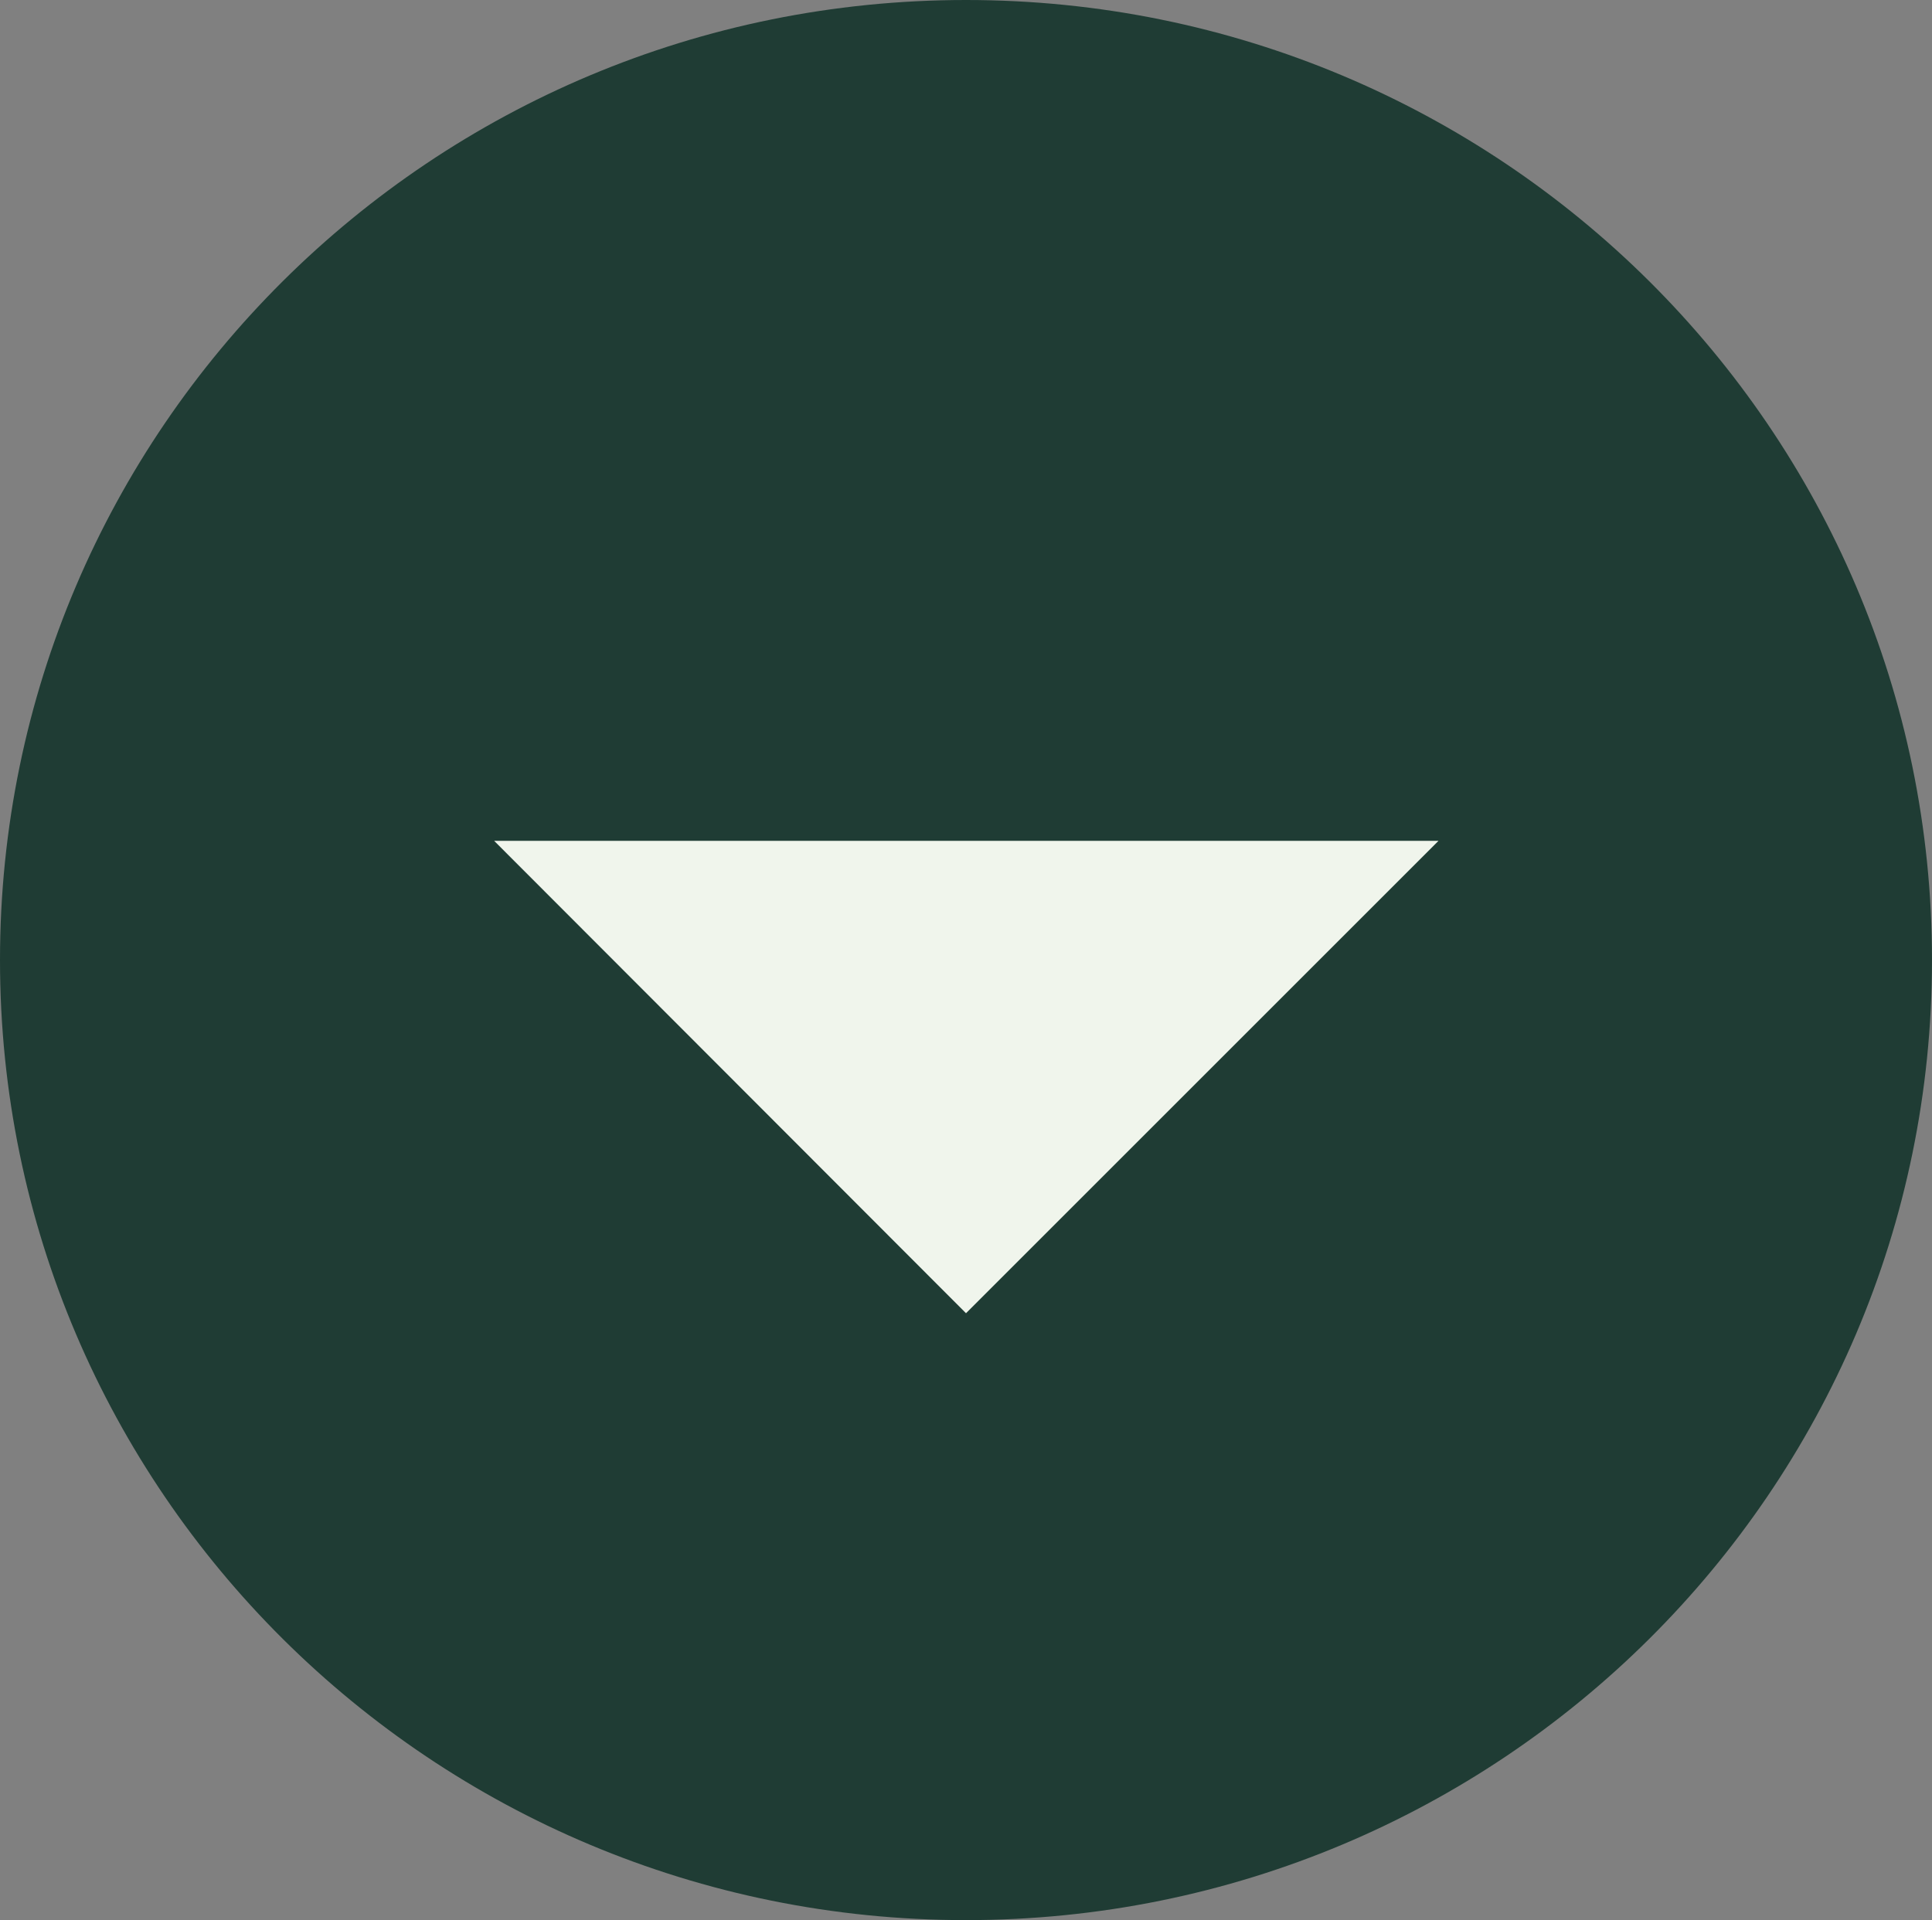
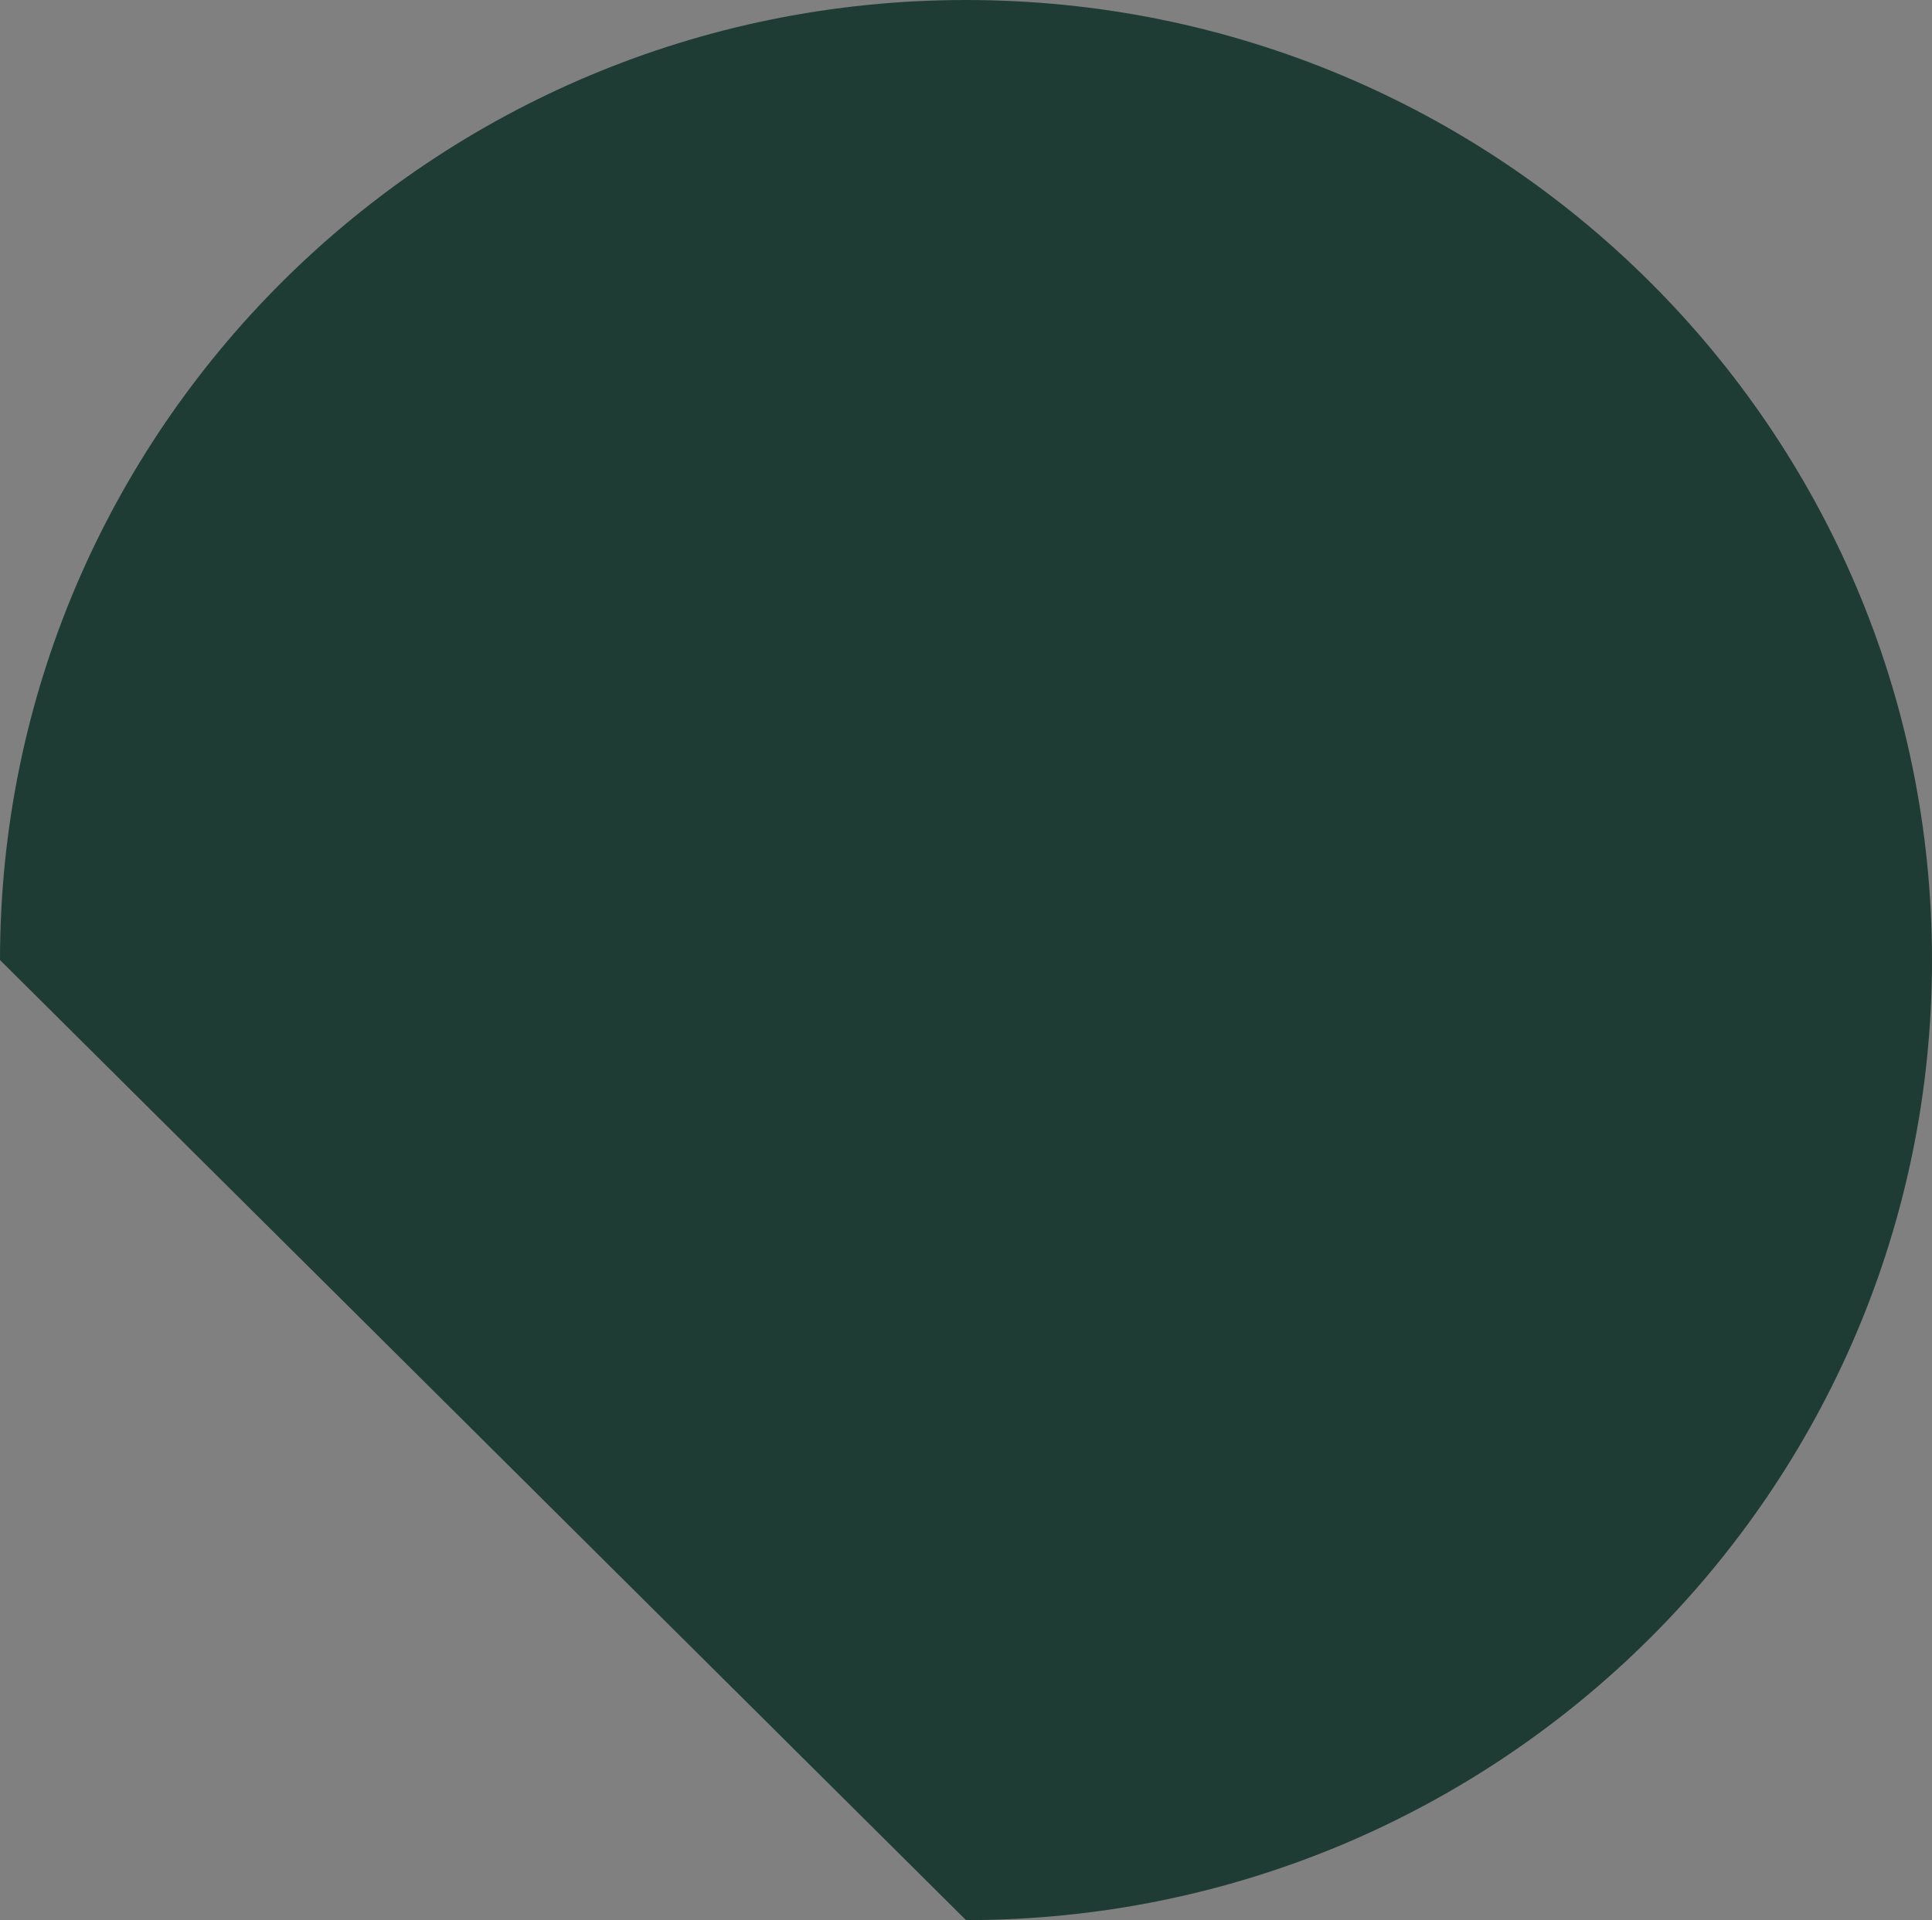
<svg xmlns="http://www.w3.org/2000/svg" data-name="Layer 1" viewBox="0 0 30.3 30.12">
  <rect x="0" y="0" width="30.3" height="30.12" fill="#808080" stroke="none" />
-   <path d="M15.15 30.12c8.37 0 15.15-6.74 15.15-15.06S23.52 0 15.15 0 0 6.74 0 15.06s6.78 15.06 15.15 15.06" fill="#1f3c34" />
-   <path fill="#f0f5ec" d="M7.75 13.19l7.4 7.41 7.41-7.41" />
+   <path d="M15.15 30.12c8.37 0 15.15-6.74 15.15-15.06S23.52 0 15.15 0 0 6.74 0 15.06" fill="#1f3c34" />
</svg>